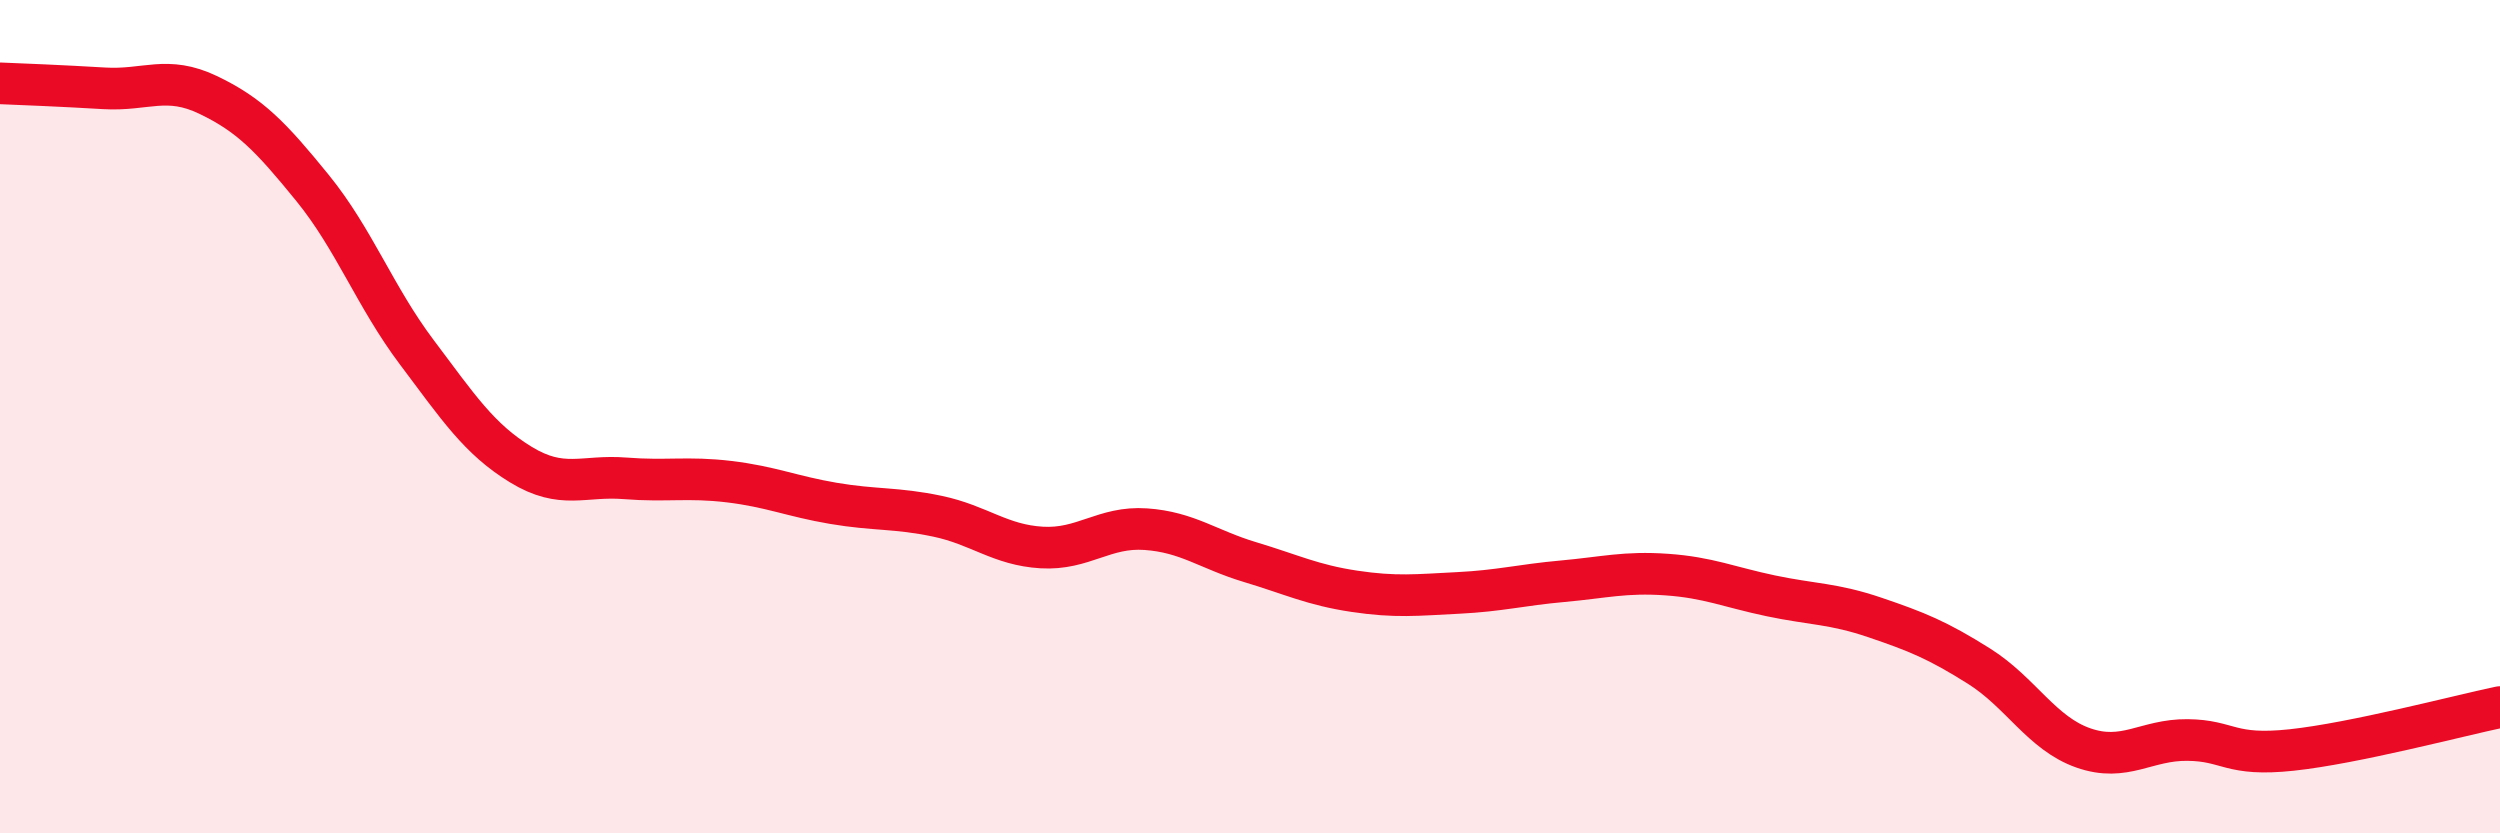
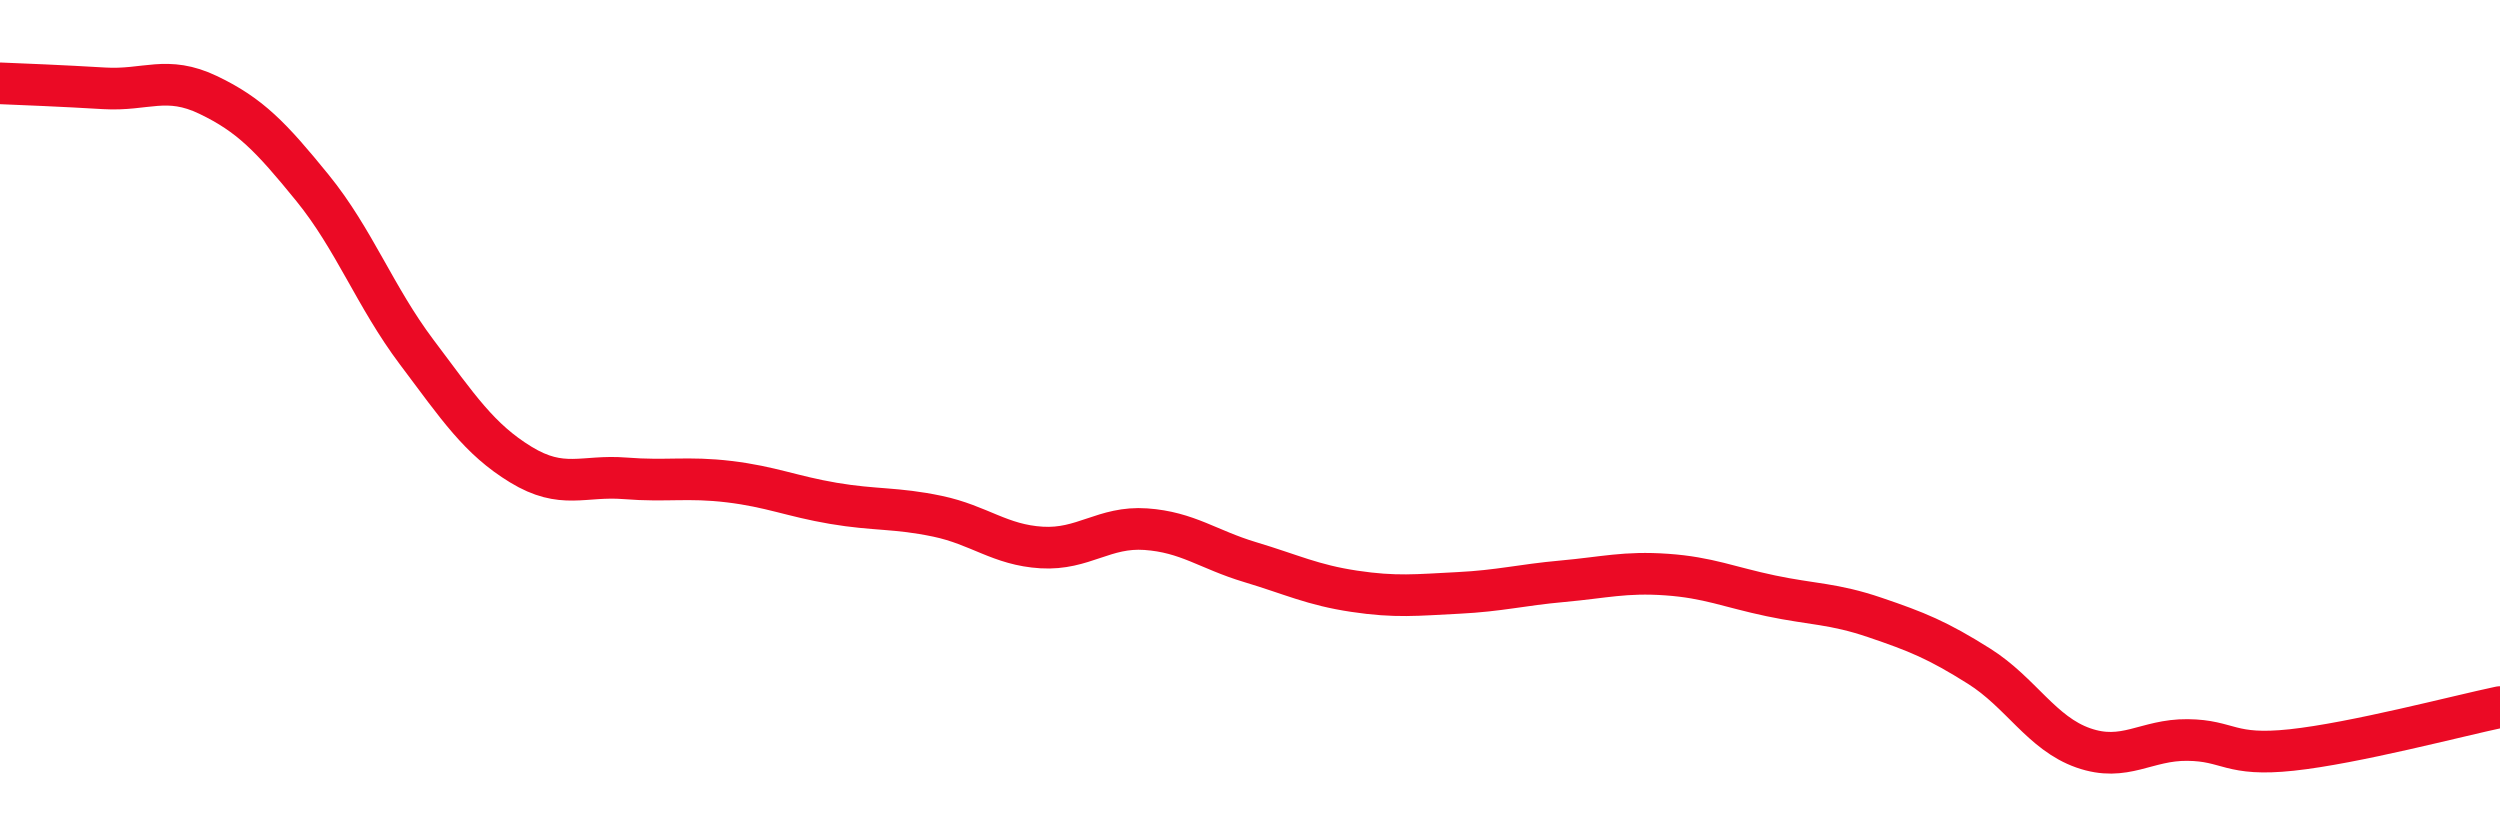
<svg xmlns="http://www.w3.org/2000/svg" width="60" height="20" viewBox="0 0 60 20">
-   <path d="M 0,2 C 0.5,2.02 1.5,2.06 2.5,2.12 C 3.5,2.18 4,1.8 5,2.28 C 6,2.76 6.5,3.28 7.5,4.51 C 8.5,5.74 9,7.12 10,8.45 C 11,9.78 11.5,10.54 12.5,11.15 C 13.5,11.76 14,11.4 15,11.48 C 16,11.56 16.5,11.44 17.5,11.56 C 18.5,11.68 19,11.91 20,12.08 C 21,12.25 21.5,12.18 22.5,12.39 C 23.5,12.6 24,13.08 25,13.14 C 26,13.2 26.5,12.63 27.5,12.7 C 28.5,12.77 29,13.19 30,13.49 C 31,13.79 31.5,14.04 32.5,14.19 C 33.5,14.34 34,14.28 35,14.23 C 36,14.18 36.5,14.04 37.5,13.95 C 38.5,13.86 39,13.72 40,13.79 C 41,13.86 41.5,14.09 42.5,14.3 C 43.5,14.51 44,14.48 45,14.82 C 46,15.16 46.5,15.36 47.5,15.99 C 48.5,16.62 49,17.6 50,17.95 C 51,18.3 51.5,17.75 52.5,17.76 C 53.5,17.77 53.5,18.16 55,18 C 56.5,17.84 59,17.18 60,16.97L60 20L0 20Z" fill="#EB0A25" opacity="0.1" stroke-linecap="round" stroke-linejoin="round" />
  <path d="M 0,2 C 0.5,2.02 1.5,2.06 2.5,2.12 C 3.5,2.18 4,1.8 5,2.28 C 6,2.76 6.5,3.28 7.5,4.51 C 8.5,5.74 9,7.12 10,8.45 C 11,9.78 11.5,10.54 12.5,11.15 C 13.5,11.76 14,11.4 15,11.48 C 16,11.56 16.5,11.44 17.5,11.56 C 18.5,11.68 19,11.91 20,12.08 C 21,12.25 21.5,12.18 22.5,12.39 C 23.5,12.6 24,13.08 25,13.14 C 26,13.2 26.5,12.63 27.5,12.7 C 28.5,12.77 29,13.19 30,13.49 C 31,13.79 31.5,14.04 32.5,14.19 C 33.5,14.34 34,14.28 35,14.23 C 36,14.18 36.5,14.04 37.5,13.95 C 38.5,13.86 39,13.72 40,13.79 C 41,13.86 41.5,14.09 42.5,14.3 C 43.5,14.51 44,14.48 45,14.82 C 46,15.16 46.5,15.36 47.5,15.99 C 48.5,16.62 49,17.6 50,17.95 C 51,18.3 51.5,17.75 52.5,17.76 C 53.5,17.77 53.5,18.16 55,18 C 56.5,17.84 59,17.18 60,16.97" stroke="#EB0A25" stroke-width="1" fill="none" stroke-linecap="round" stroke-linejoin="round" />
</svg>